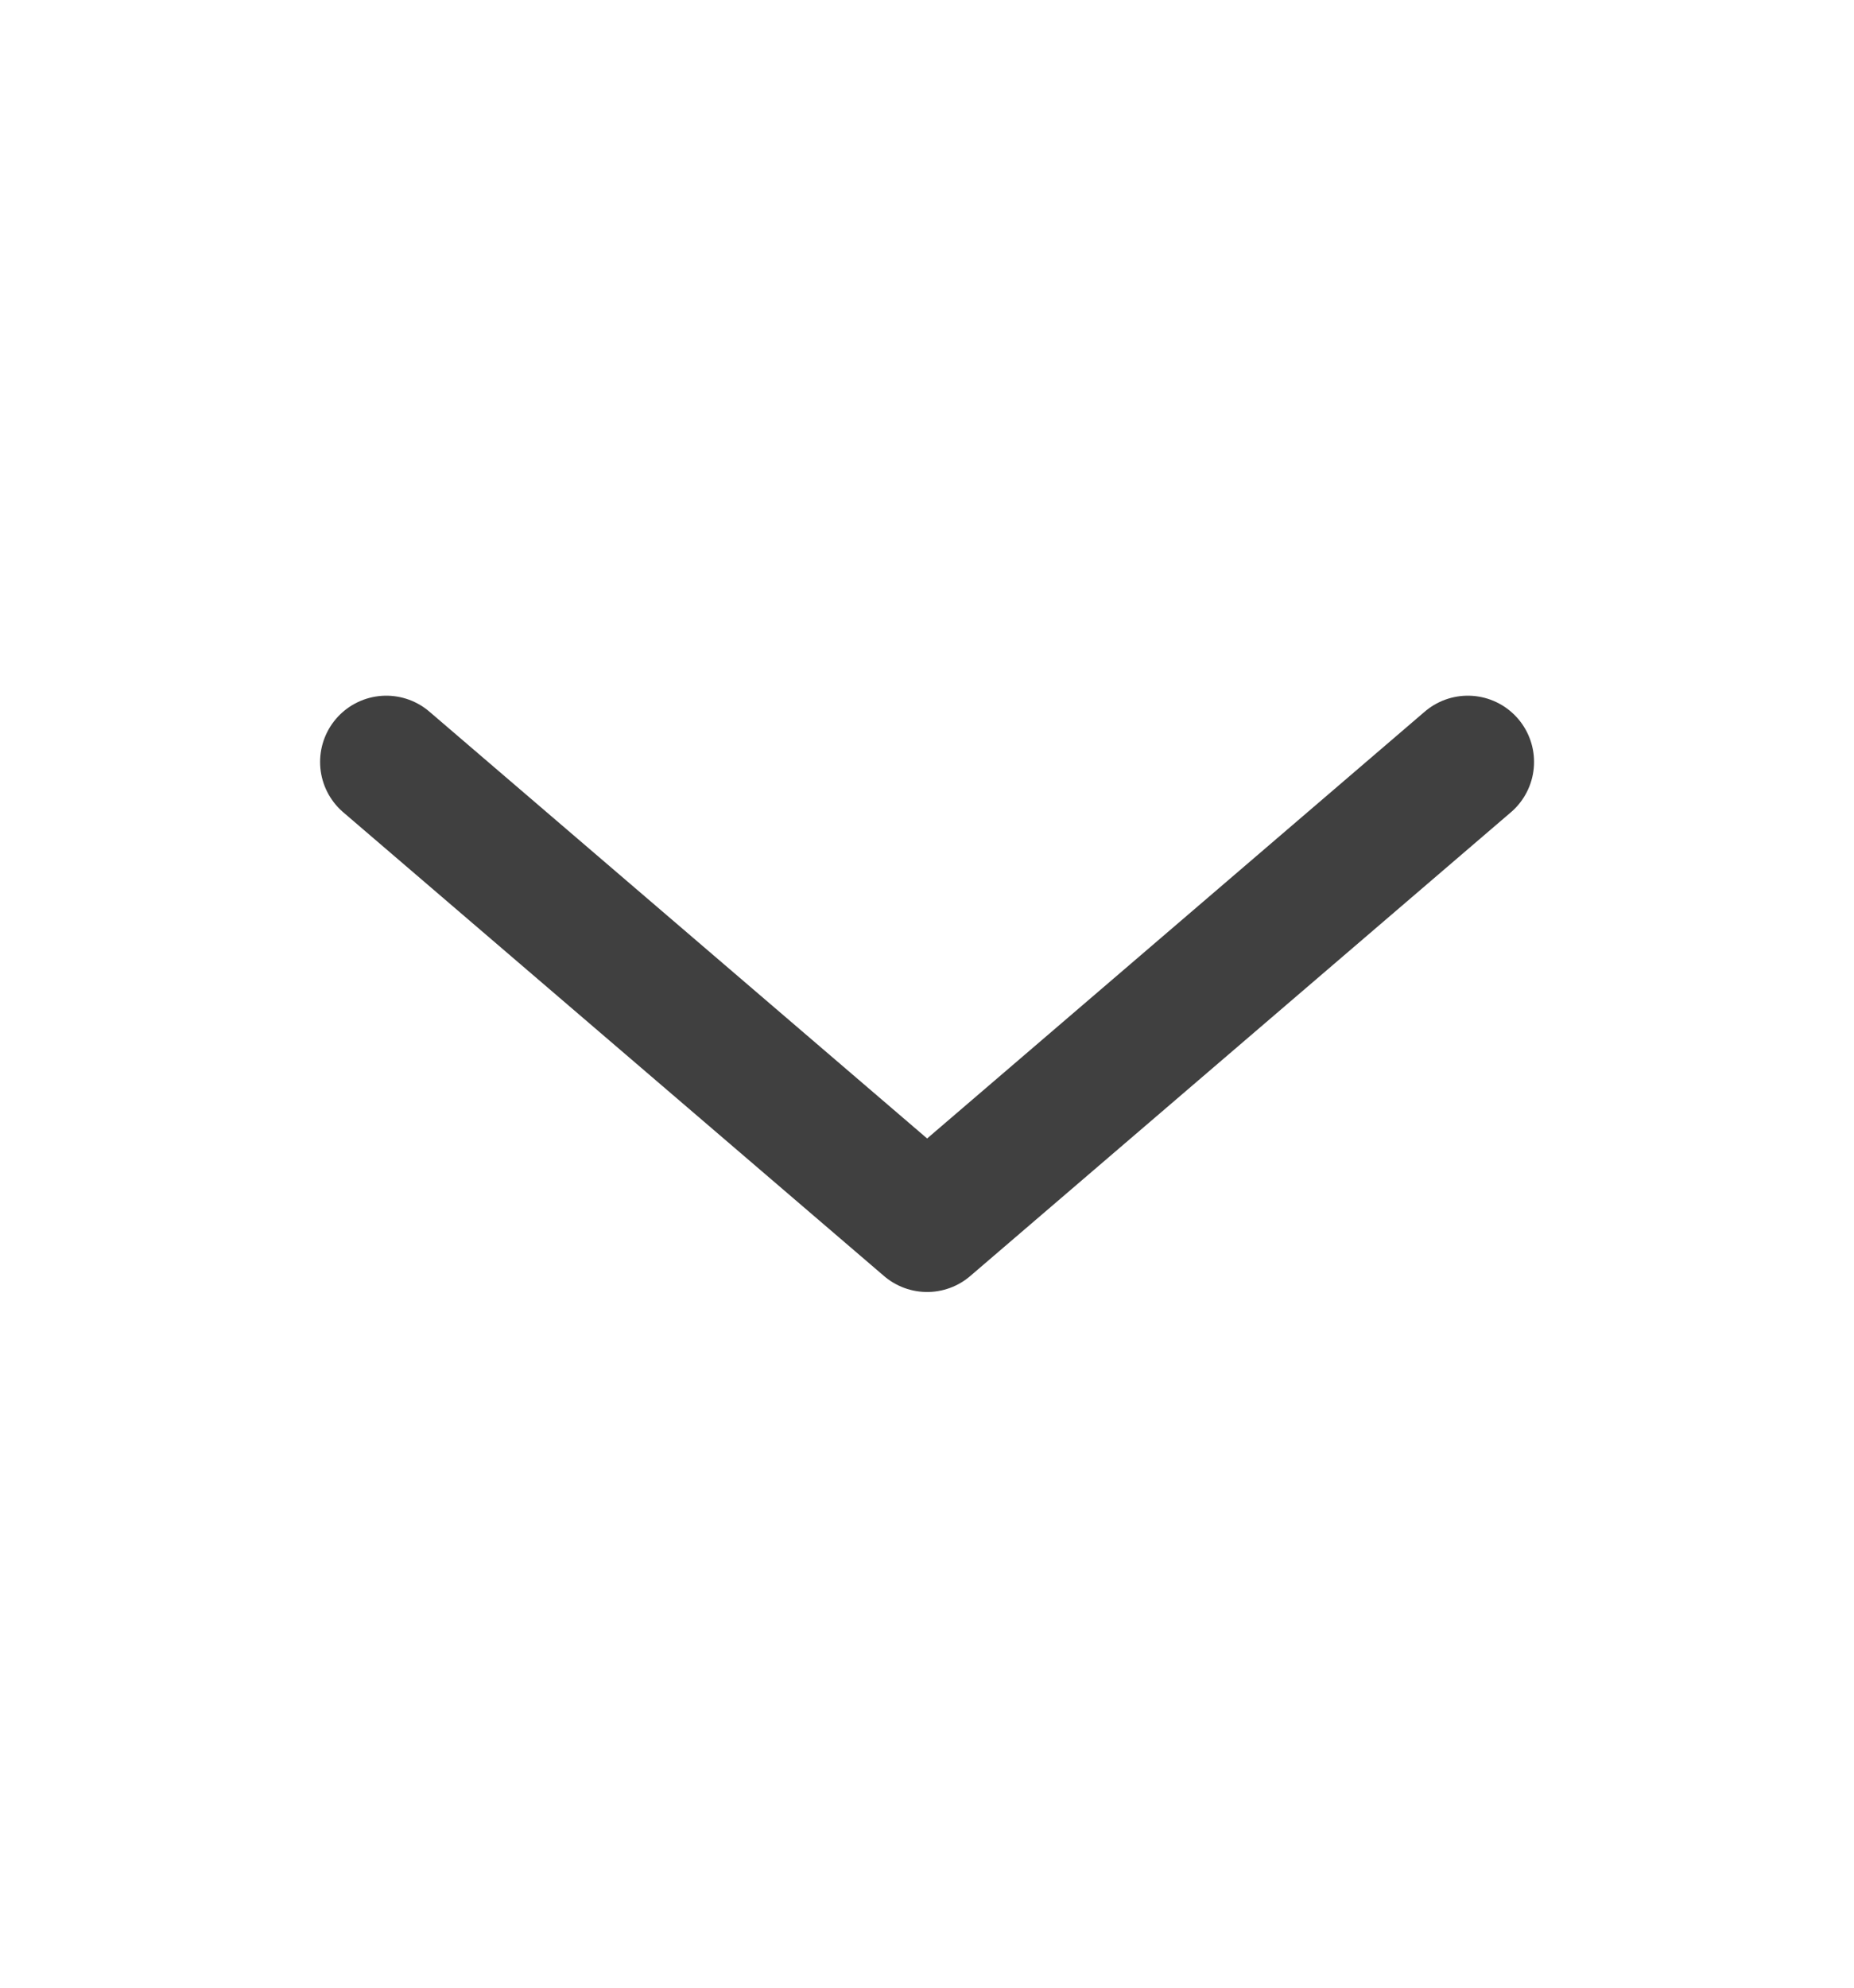
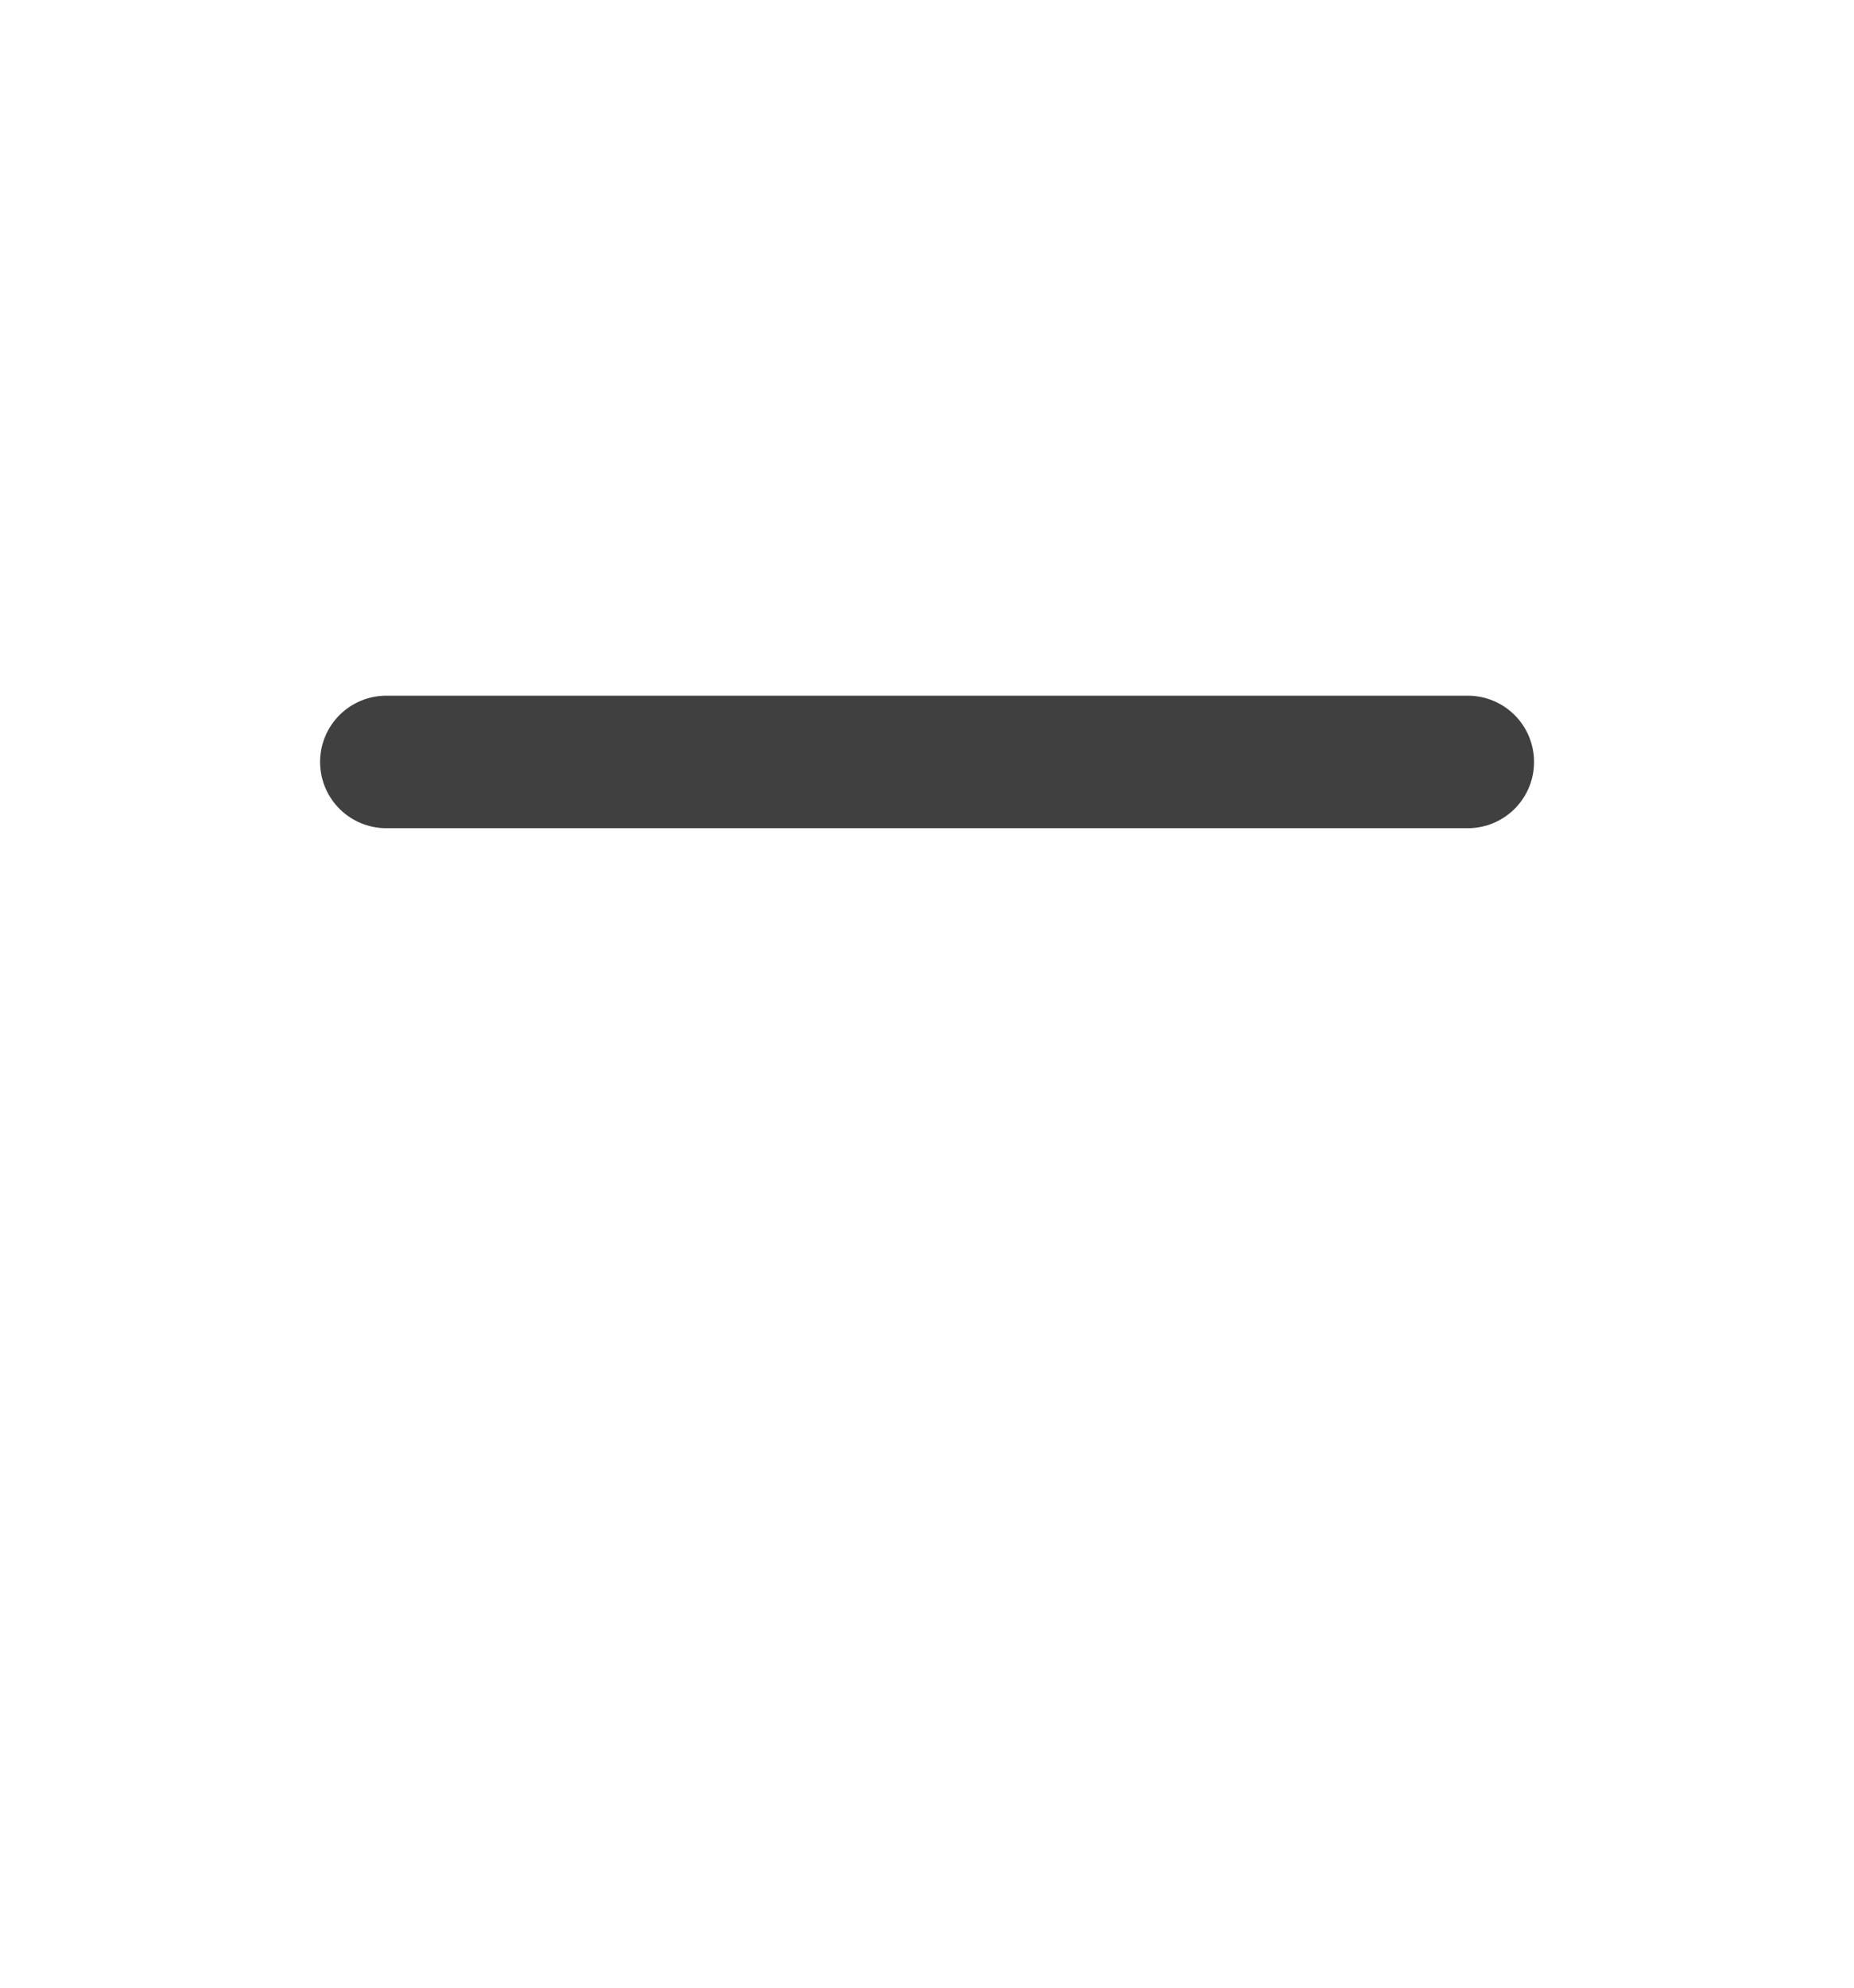
<svg xmlns="http://www.w3.org/2000/svg" width="14" height="15" viewBox="0 0 14 15" fill="none">
  <g id="Arrow">
-     <path id="Vector" d="M11.084 5.75L7.001 9.25L2.917 5.75" stroke="#404040" stroke-linecap="round" stroke-linejoin="round" />
+     <path id="Vector" d="M11.084 5.75L2.917 5.75" stroke="#404040" stroke-linecap="round" stroke-linejoin="round" />
  </g>
</svg>